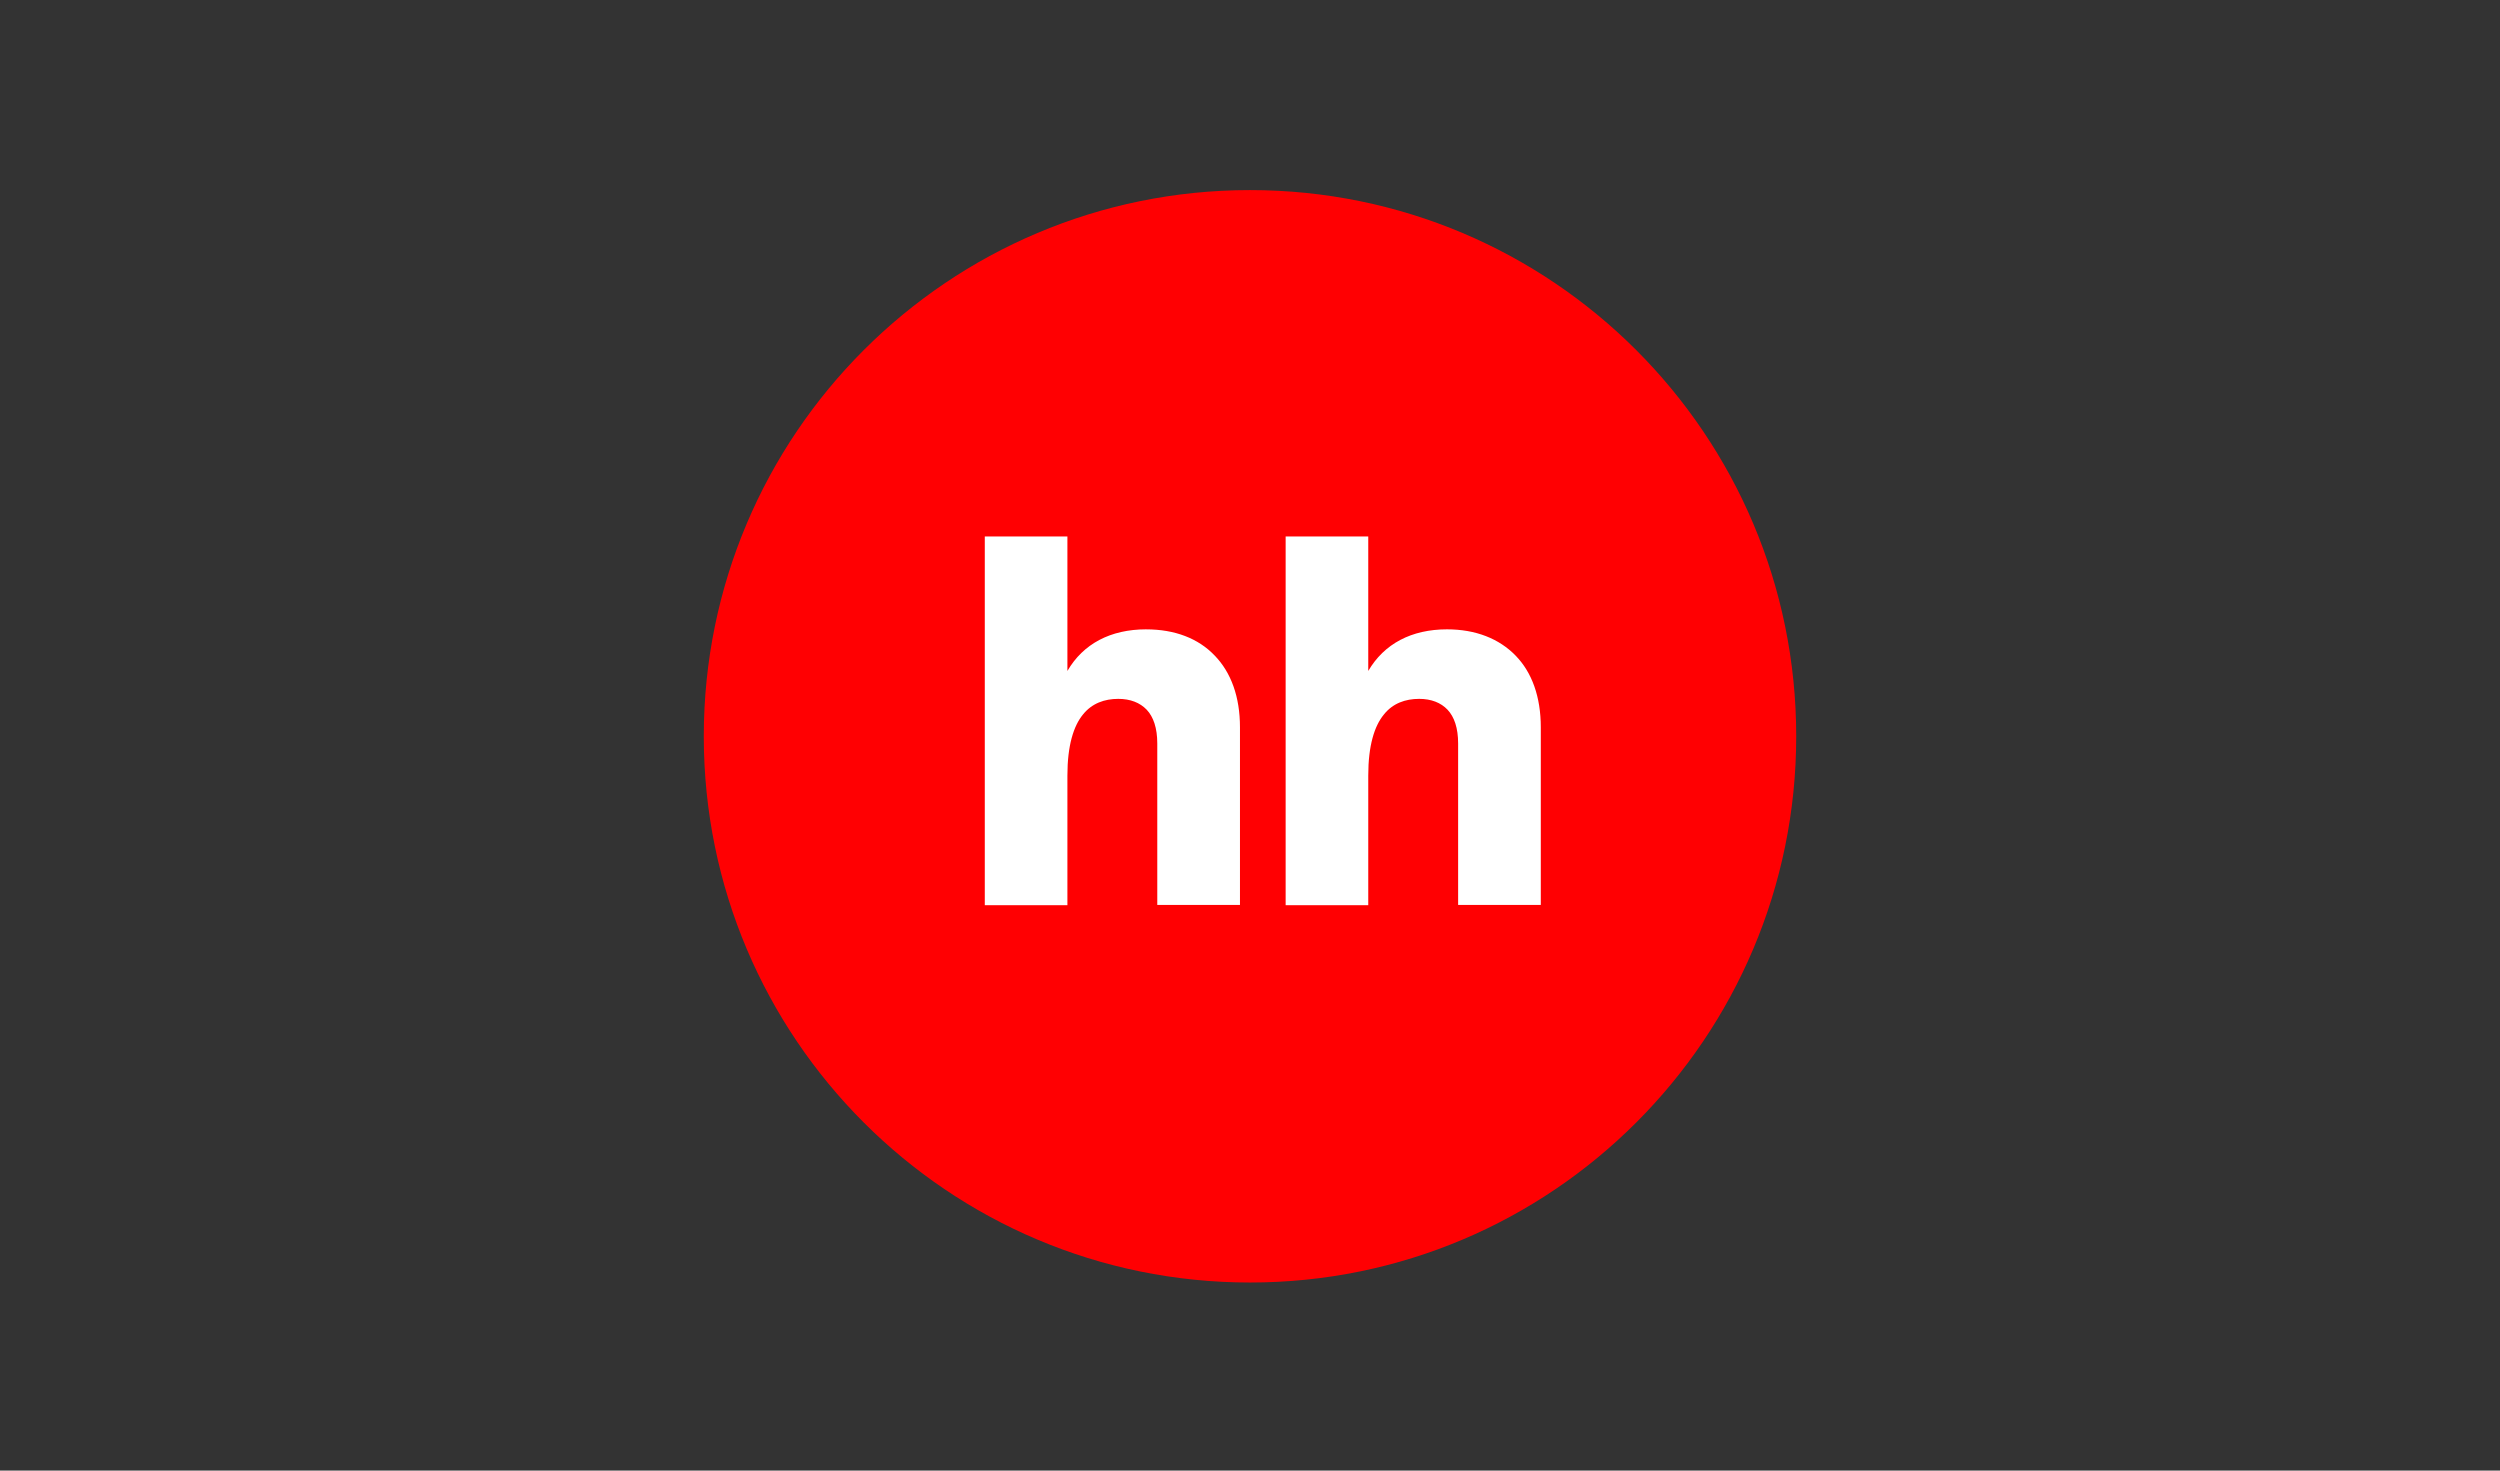
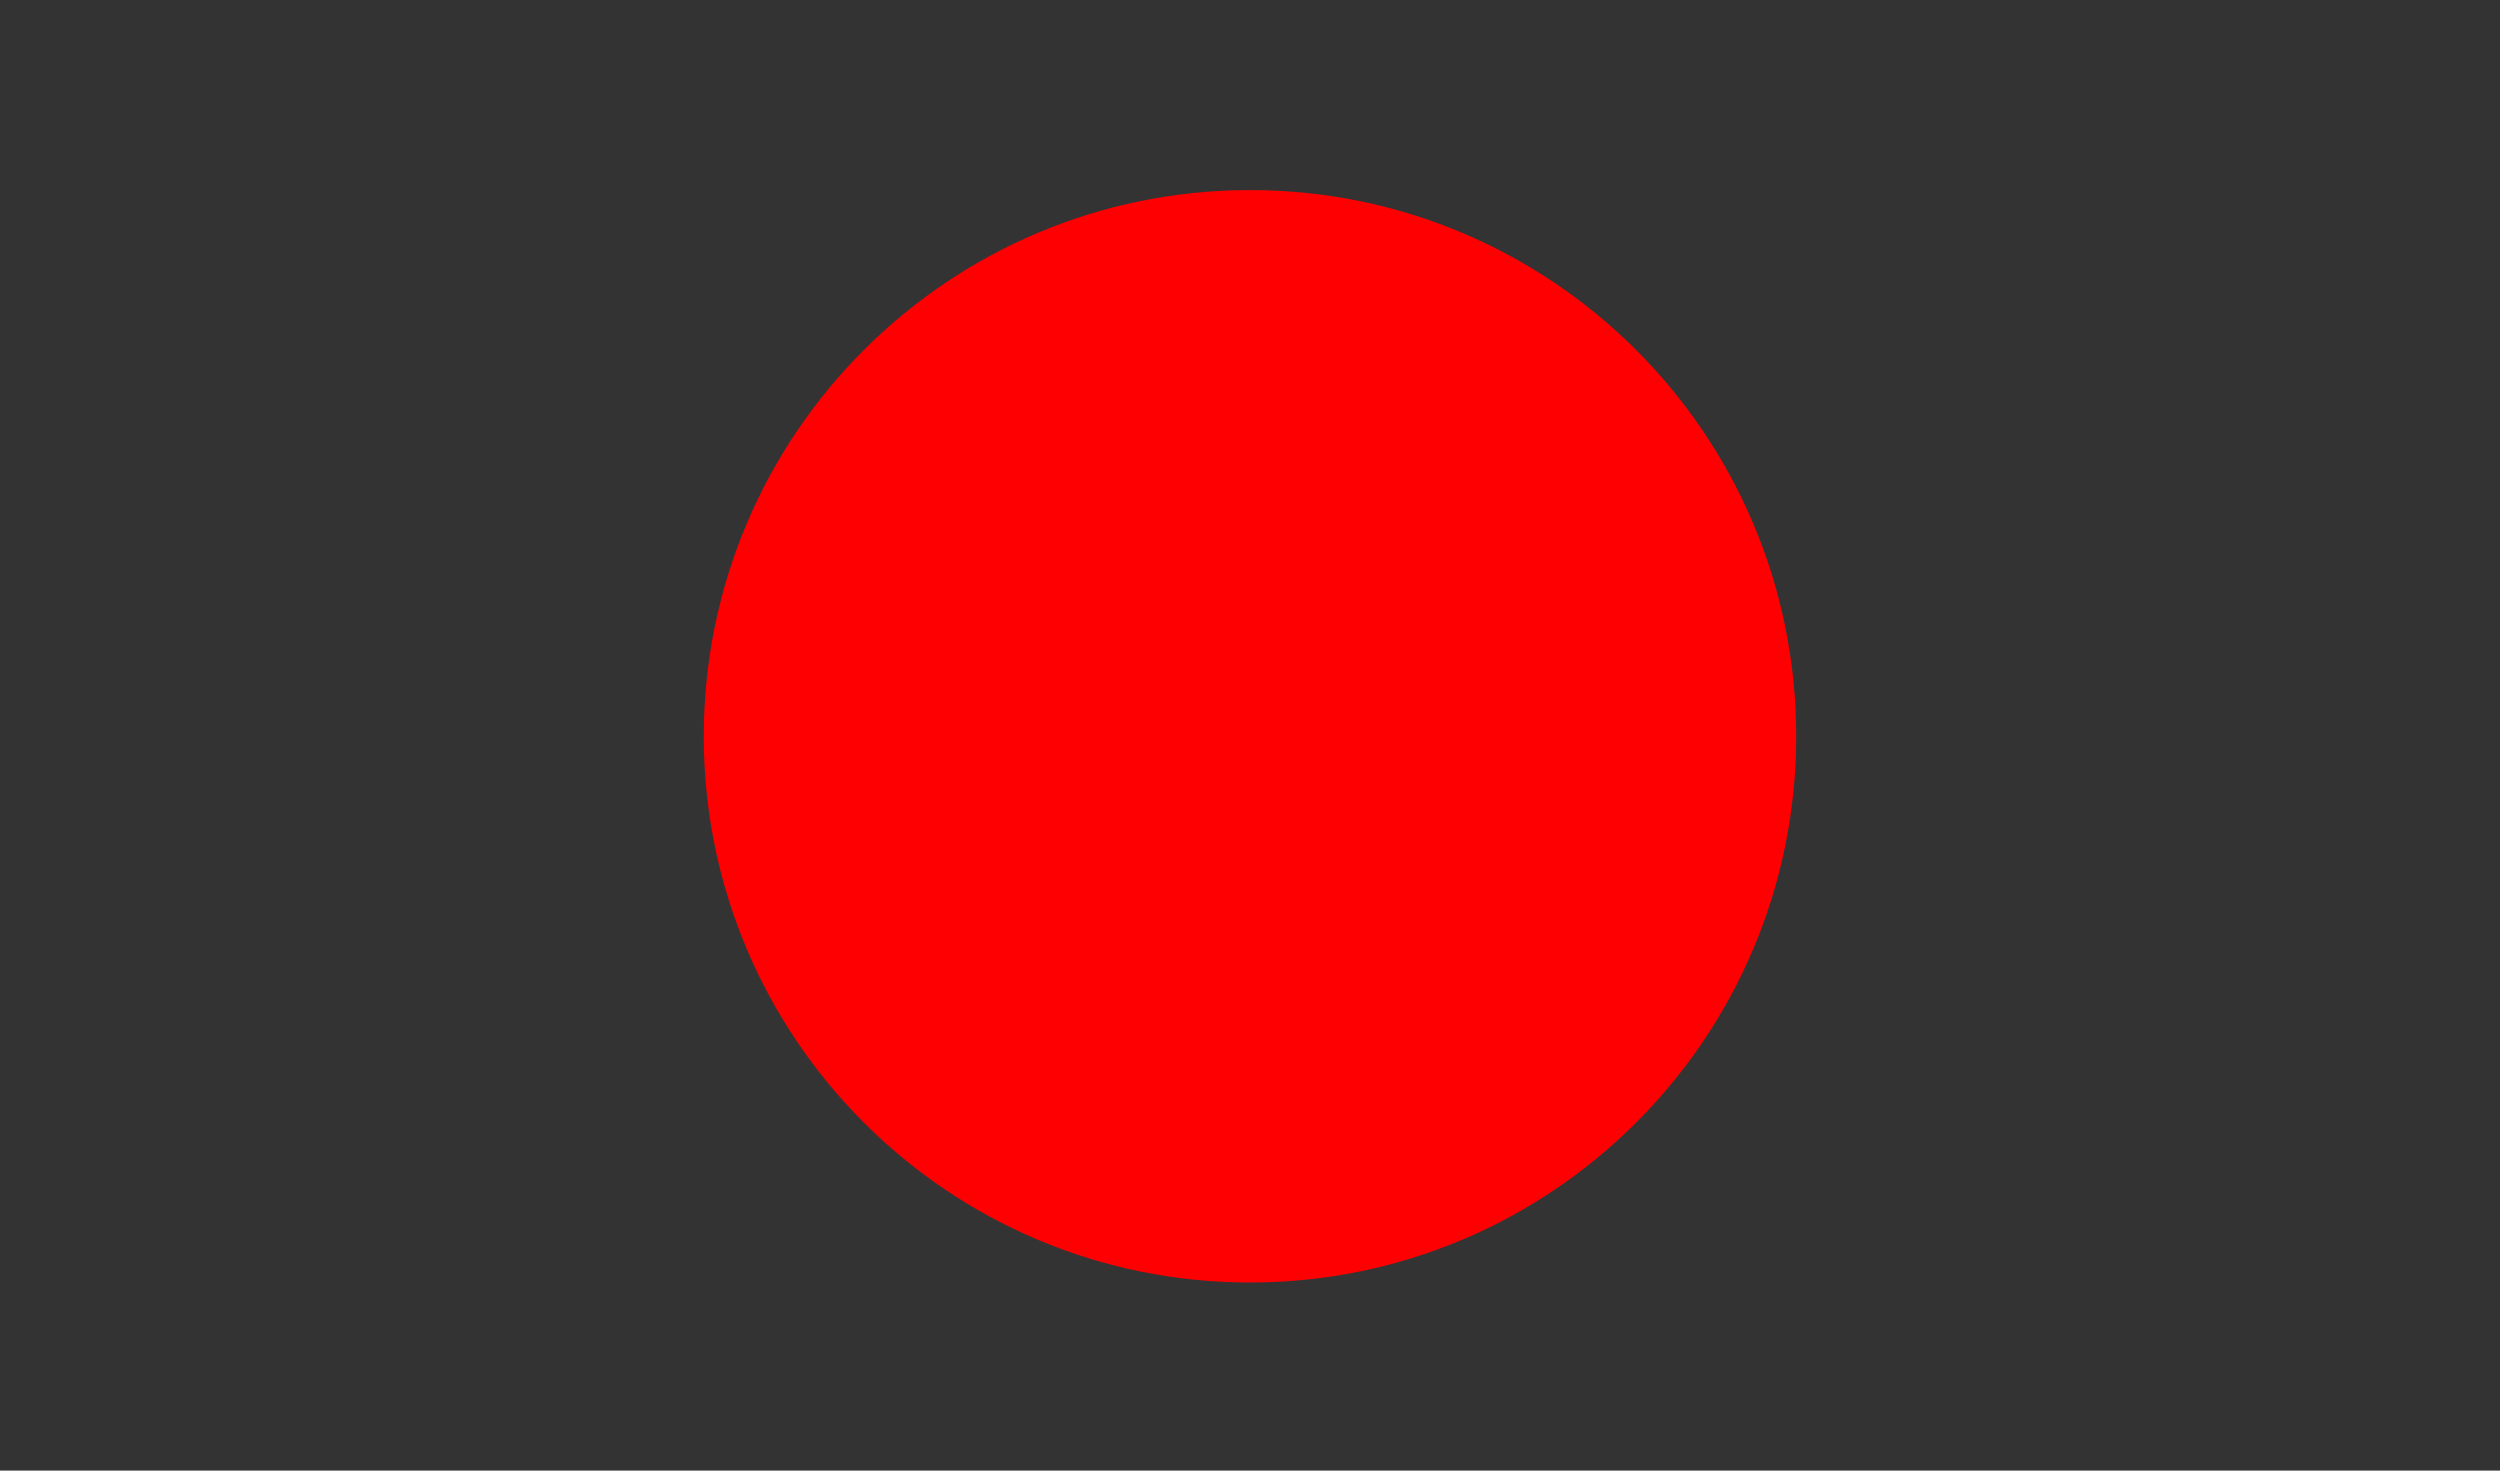
<svg xmlns="http://www.w3.org/2000/svg" width="238" height="140" viewBox="0 0 238 140" fill="none">
  <rect x="0" y="0" width="238" height="140" fill="#333333" stroke="none" />
  <g clip-path="url(#clip0_12654_451)">
    <path d="M119 122.096C147.717 122.096 171 98.813 171 70.096C171 41.379 147.717 18.096 119 18.096C90.283 18.096 67 41.379 67 70.096C67 98.813 90.283 122.096 119 122.096Z" fill="#FF0002" />
-     <path d="M144.298 62.426C142.723 60.801 140.489 59.913 137.755 59.913C134.37 59.913 131.764 61.293 130.258 63.875V51.07H122.393V86.177H130.258V73.838C130.258 70.958 130.85 69.114 131.738 68.031C132.592 66.948 133.803 66.532 135.107 66.532C136.255 66.532 137.172 66.896 137.807 67.565C138.45 68.25 138.814 69.309 138.814 70.781V86.151H146.684V69.234C146.684 66.354 145.847 64.018 144.298 62.428V62.426ZM109.116 59.913C105.721 59.913 103.114 61.293 101.617 63.875V51.07H93.752V86.177H101.617V73.838C101.617 70.958 102.208 69.114 103.09 68.031C103.953 66.948 105.162 66.532 106.457 66.532C107.616 66.532 108.522 66.896 109.166 67.565C109.809 68.25 110.173 69.309 110.173 70.781V86.151H118.045V69.234C118.045 66.354 117.206 64.018 115.631 62.402C114.082 60.777 111.848 59.915 109.114 59.915L109.116 59.913Z" fill="white" />
  </g>
  <defs>
    <clipPath id="clip0_12654_451">
      <rect width="104" height="104" fill="white" transform="translate(67 18.096)" />
    </clipPath>
  </defs>
</svg>